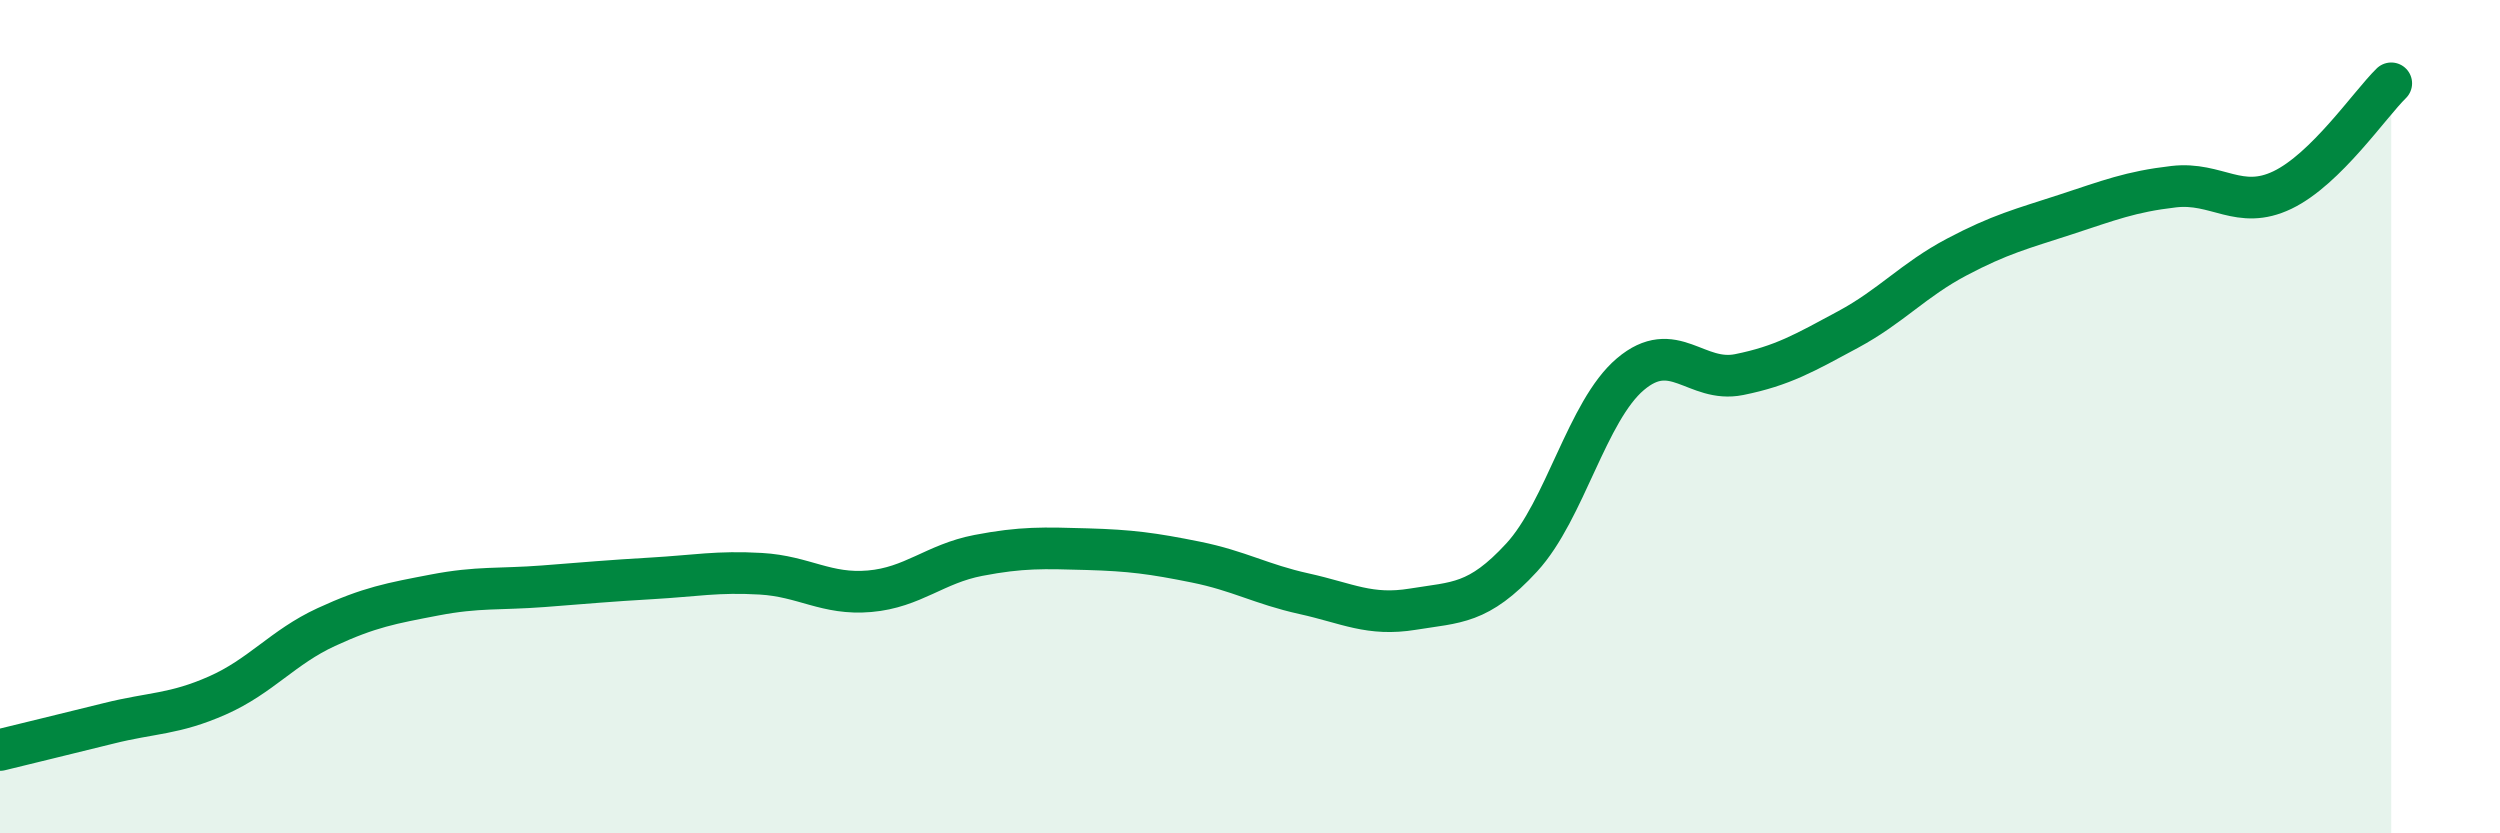
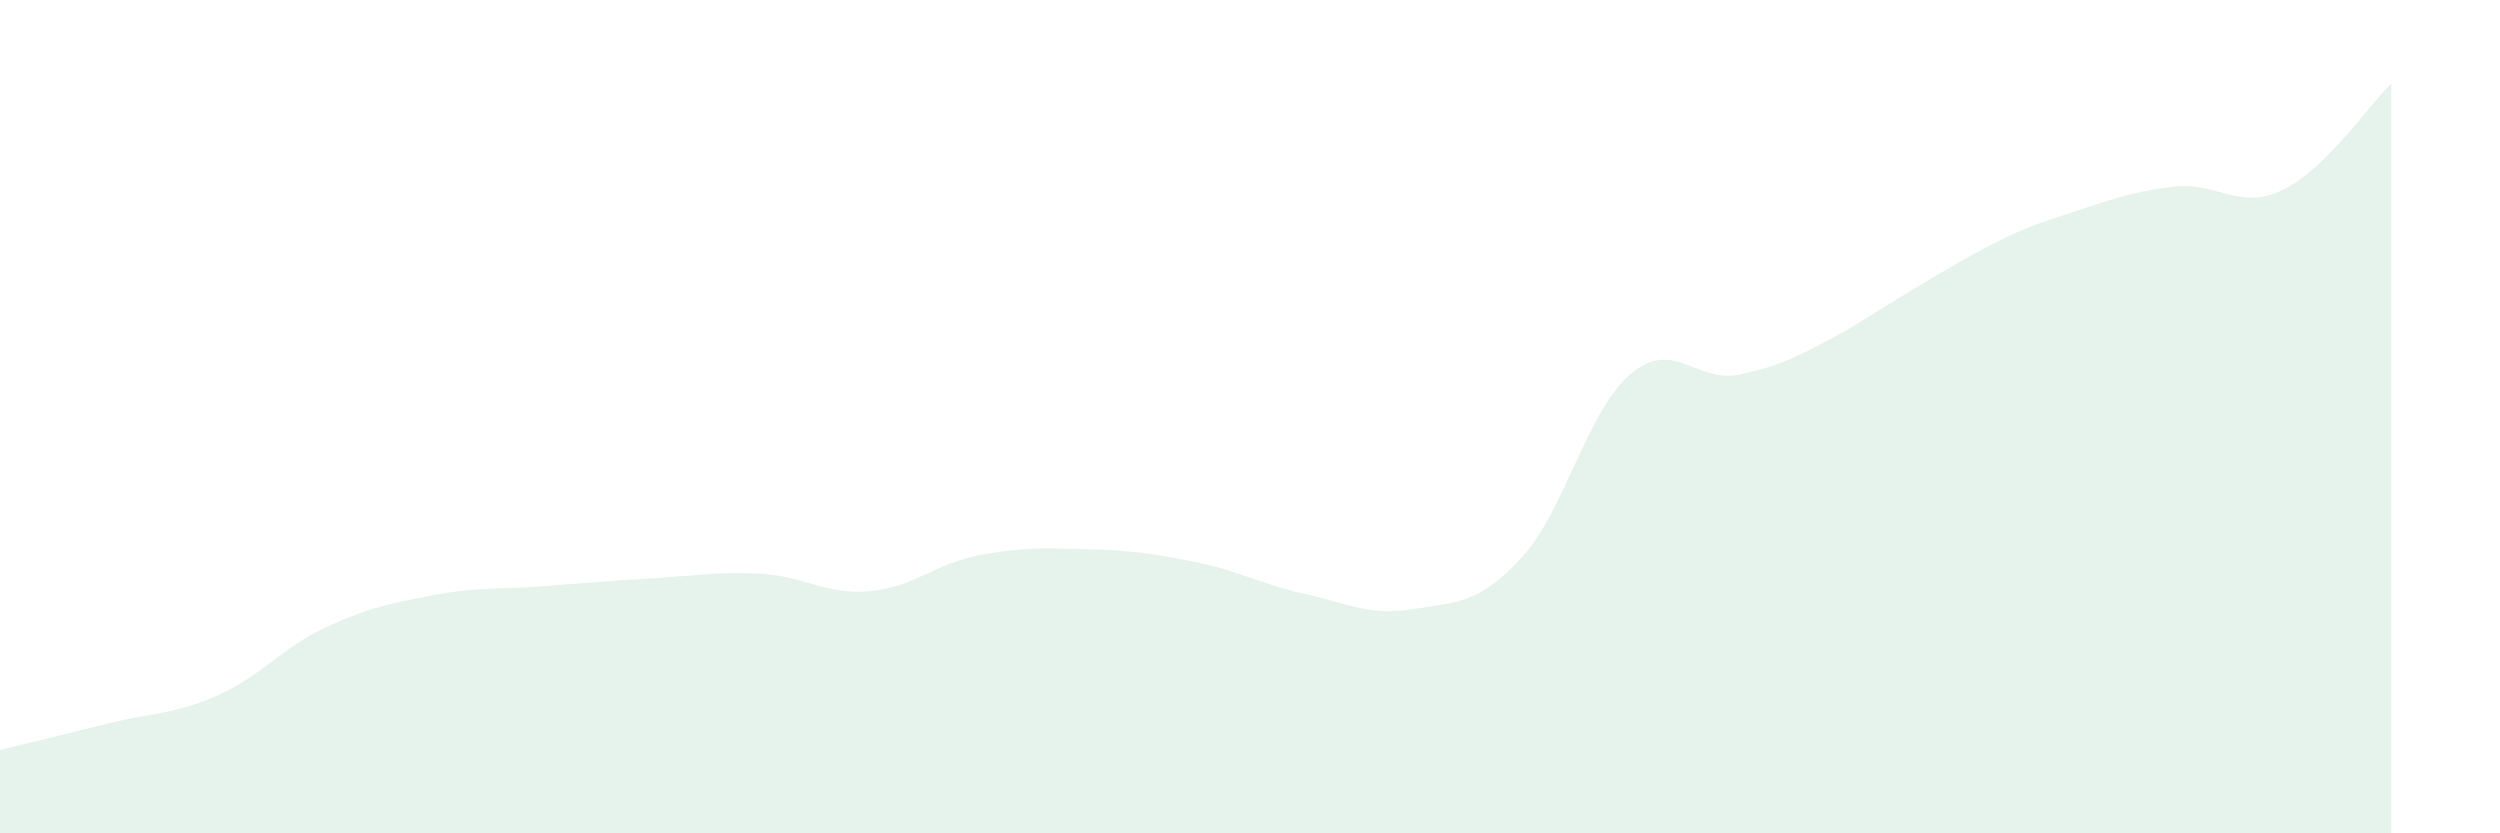
<svg xmlns="http://www.w3.org/2000/svg" width="60" height="20" viewBox="0 0 60 20">
-   <path d="M 0,18 C 0.52,17.87 1.57,17.62 2.61,17.36 C 3.65,17.1 4.18,17.15 5.22,16.69 C 6.26,16.23 6.79,15.53 7.83,15.05 C 8.87,14.57 9.39,14.48 10.43,14.28 C 11.47,14.08 12,14.15 13.04,14.07 C 14.08,13.99 14.61,13.94 15.65,13.88 C 16.69,13.82 17.22,13.71 18.26,13.77 C 19.3,13.83 19.83,14.28 20.87,14.19 C 21.91,14.1 22.44,13.53 23.48,13.33 C 24.52,13.13 25.05,13.15 26.09,13.18 C 27.13,13.21 27.66,13.28 28.7,13.49 C 29.74,13.7 30.26,14.02 31.3,14.25 C 32.34,14.48 32.87,14.79 33.91,14.62 C 34.95,14.45 35.48,14.51 36.52,13.38 C 37.56,12.25 38.09,9.86 39.13,8.98 C 40.17,8.1 40.7,9.2 41.74,8.99 C 42.78,8.78 43.31,8.47 44.35,7.91 C 45.39,7.35 45.92,6.72 46.96,6.17 C 48,5.62 48.53,5.49 49.57,5.15 C 50.61,4.81 51.13,4.6 52.17,4.48 C 53.21,4.36 53.74,5.06 54.78,4.56 C 55.82,4.06 56.87,2.51 57.39,2L57.39 20L0 20Z" fill="#008740" opacity="0.1" stroke-linecap="round" stroke-linejoin="round" />
-   <path d="M 0,18 C 0.52,17.87 1.57,17.62 2.61,17.36 C 3.65,17.1 4.18,17.15 5.22,16.69 C 6.26,16.23 6.79,15.53 7.83,15.05 C 8.87,14.57 9.39,14.48 10.43,14.28 C 11.47,14.08 12,14.15 13.04,14.07 C 14.08,13.99 14.61,13.94 15.65,13.88 C 16.69,13.82 17.22,13.71 18.26,13.77 C 19.3,13.83 19.83,14.28 20.87,14.19 C 21.91,14.1 22.44,13.53 23.48,13.33 C 24.52,13.13 25.05,13.15 26.09,13.18 C 27.13,13.21 27.66,13.28 28.7,13.49 C 29.74,13.7 30.26,14.02 31.3,14.25 C 32.34,14.48 32.87,14.79 33.91,14.62 C 34.95,14.45 35.48,14.51 36.52,13.38 C 37.56,12.25 38.09,9.86 39.13,8.98 C 40.17,8.1 40.7,9.2 41.74,8.99 C 42.78,8.78 43.31,8.47 44.35,7.91 C 45.39,7.35 45.92,6.72 46.96,6.17 C 48,5.62 48.53,5.49 49.57,5.15 C 50.61,4.81 51.13,4.6 52.17,4.48 C 53.21,4.36 53.74,5.06 54.78,4.56 C 55.82,4.06 56.87,2.51 57.39,2" stroke="#008740" stroke-width="1" fill="none" stroke-linecap="round" stroke-linejoin="round" />
+   <path d="M 0,18 C 0.52,17.87 1.57,17.62 2.61,17.36 C 3.65,17.1 4.18,17.15 5.22,16.69 C 6.26,16.23 6.79,15.53 7.83,15.05 C 8.87,14.57 9.39,14.48 10.43,14.28 C 11.47,14.08 12,14.15 13.04,14.07 C 14.08,13.99 14.61,13.94 15.65,13.88 C 16.69,13.82 17.22,13.71 18.26,13.77 C 19.3,13.83 19.83,14.28 20.87,14.19 C 21.91,14.1 22.44,13.53 23.48,13.33 C 24.52,13.13 25.05,13.15 26.09,13.18 C 27.13,13.21 27.66,13.28 28.7,13.49 C 29.74,13.7 30.26,14.02 31.3,14.25 C 32.34,14.48 32.87,14.79 33.91,14.62 C 34.95,14.45 35.48,14.51 36.52,13.38 C 37.56,12.25 38.09,9.86 39.13,8.98 C 40.17,8.1 40.7,9.2 41.74,8.99 C 42.78,8.78 43.31,8.47 44.35,7.91 C 48,5.62 48.53,5.49 49.57,5.15 C 50.61,4.81 51.13,4.6 52.17,4.48 C 53.21,4.36 53.74,5.06 54.78,4.56 C 55.82,4.06 56.87,2.51 57.39,2L57.39 20L0 20Z" fill="#008740" opacity="0.1" stroke-linecap="round" stroke-linejoin="round" />
</svg>